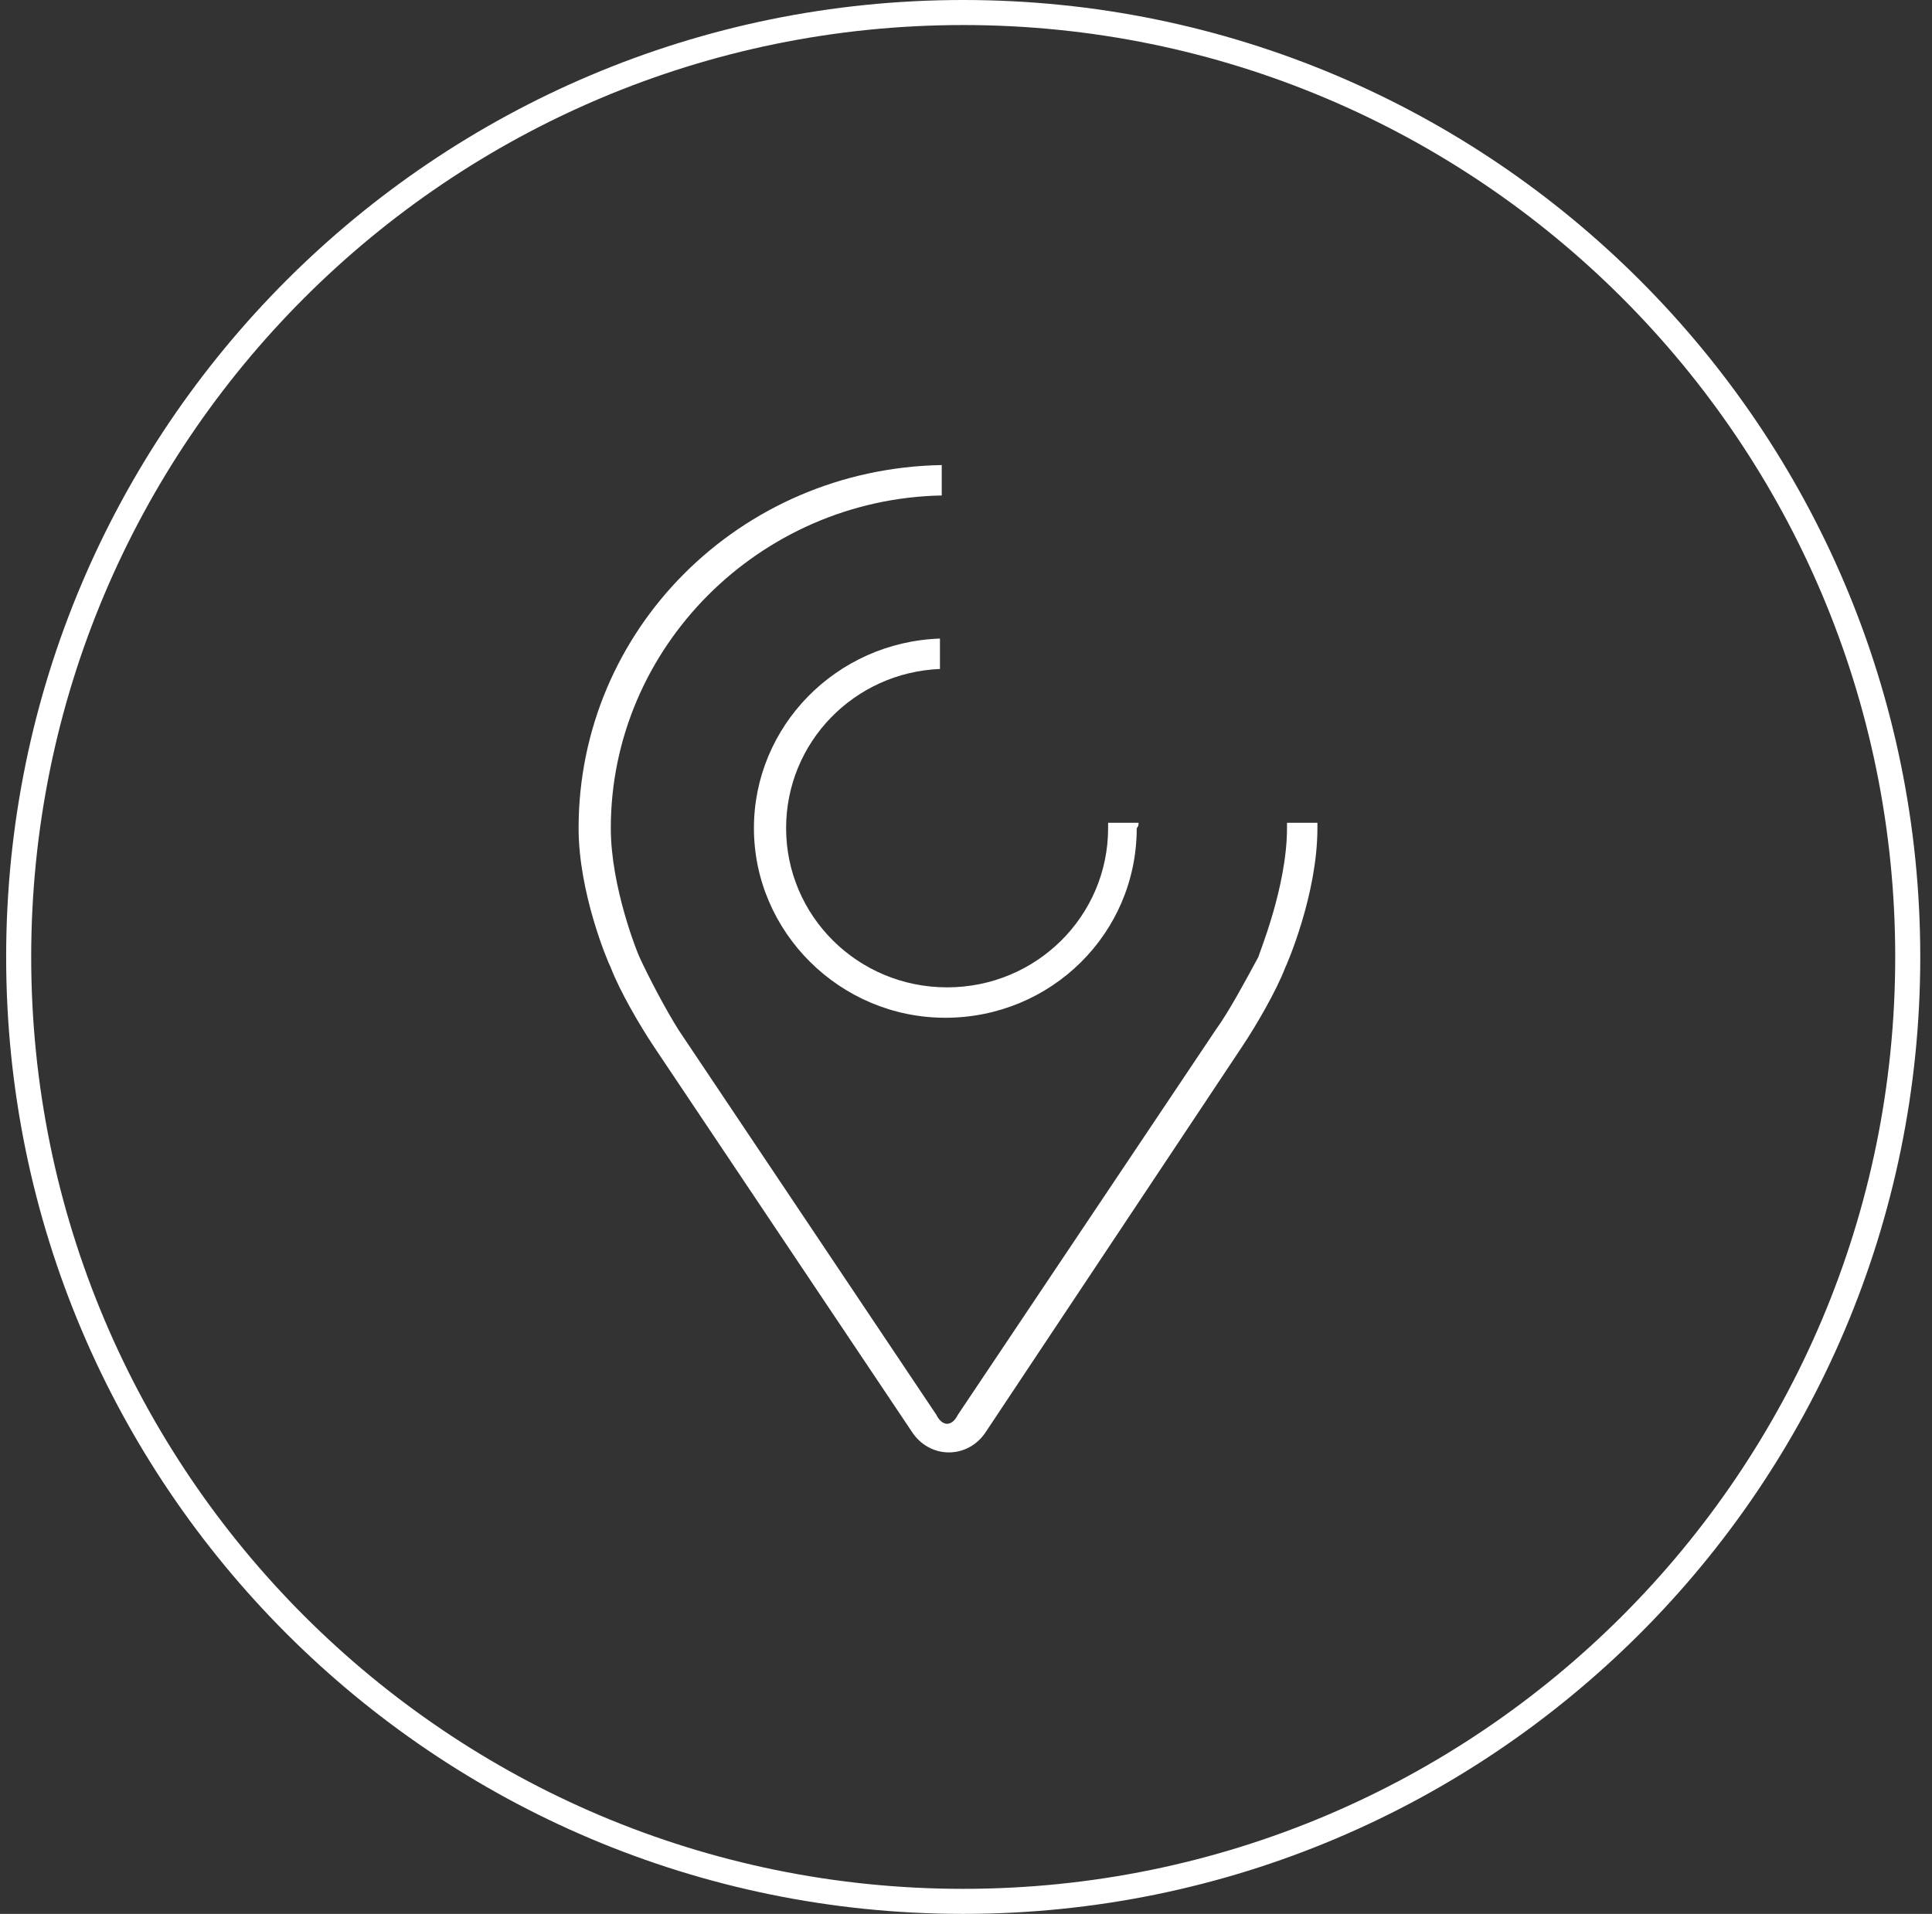
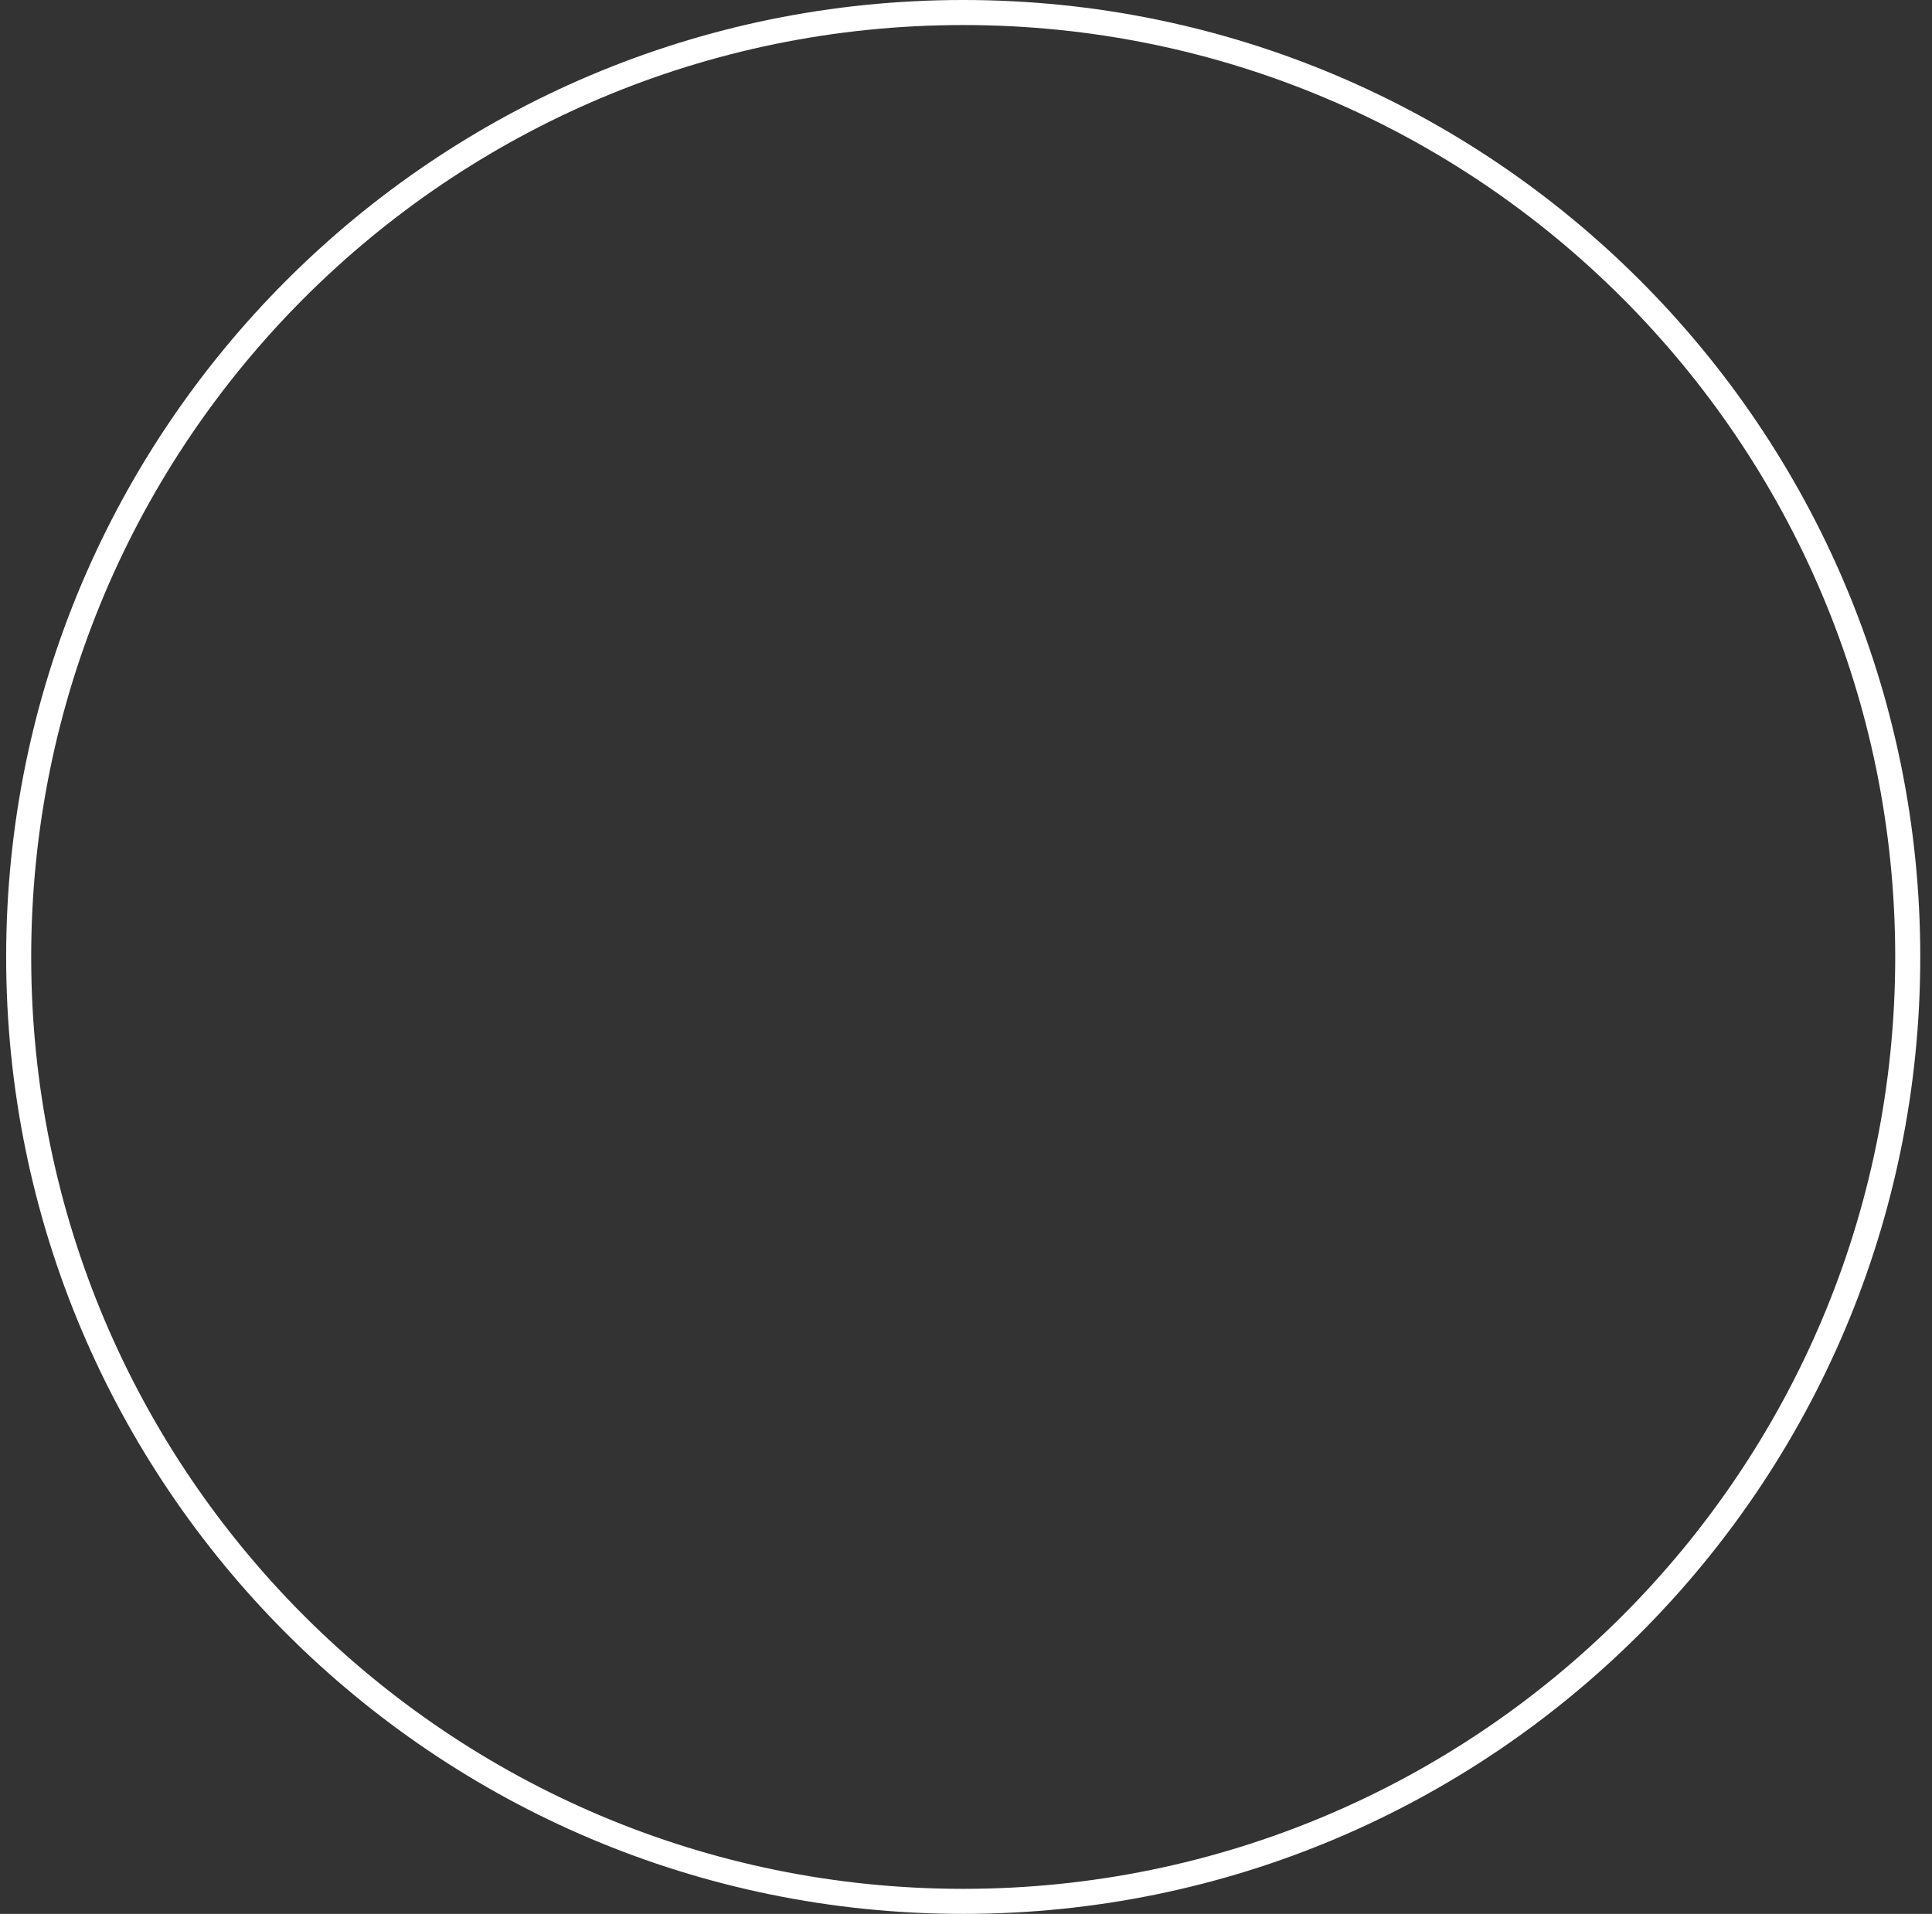
<svg xmlns="http://www.w3.org/2000/svg" width="108" height="107" viewBox="0 0 108 107" fill="none">
  <rect x="0" y="0" width="108" height="107" fill="#333333" stroke="none" />
  <path fill-rule="evenodd" clip-rule="evenodd" d="M53.844 105.6C82.618 105.6 105.944 82.274 105.944 53.5C105.944 24.726 82.618 1.4 53.844 1.4C25.07 1.4 1.744 24.726 1.744 53.5C1.744 82.274 25.07 105.6 53.844 105.6ZM53.844 107C83.391 107 107.344 83.047 107.344 53.5C107.344 23.953 83.391 0 53.844 0C24.297 0 0.344 23.953 0.344 53.5C0.344 83.047 24.297 107 53.844 107Z" fill="white" />
  <g clip-path="url(#clip0_1271_107)">
    <path d="M63.645 46H61.944V46.3C61.944 51.2 57.944 55.2 52.944 55.2C47.944 55.2 43.944 51.2 43.944 46.3C43.944 41.5 47.745 37.6 52.544 37.4V35.7C46.745 35.9 42.145 40.6 42.145 46.3C42.145 52.1 46.944 56.9 52.844 56.9C58.745 56.9 63.544 52.2 63.544 46.3C63.645 46.2 63.645 46.1 63.645 46Z" fill="white" />
    <path d="M69.444 58.5C70.244 57.3 71.344 55.4 71.844 54.1C71.944 53.9 73.644 50 73.644 46.3V46H71.944V46.3C71.944 49.6 70.344 53.4 70.344 53.5C69.744 54.6 68.744 56.5 67.944 57.6L53.544 79.1C53.444 79.3 53.244 79.6 52.944 79.6C52.644 79.6 52.444 79.3 52.344 79.1L37.944 57.6C37.244 56.5 36.244 54.6 35.744 53.5C35.644 53.3 34.144 49.6 34.144 46.3C34.144 36.2 42.444 27.9 52.644 27.7V26C41.344 26.2 32.344 35.2 32.344 46.3C32.344 49.9 33.944 53.7 34.144 54.1C34.644 55.4 35.744 57.3 36.544 58.5L50.944 80C51.444 80.8 52.244 81.2 53.044 81.2C53.844 81.2 54.644 80.8 55.144 80L69.444 58.5Z" fill="white" />
  </g>
  <defs>
    <clipPath id="clip0_1271_107">
-       <rect width="41.3" height="55.2" fill="white" transform="translate(32.344 26)" />
-     </clipPath>
+       </clipPath>
  </defs>
</svg>